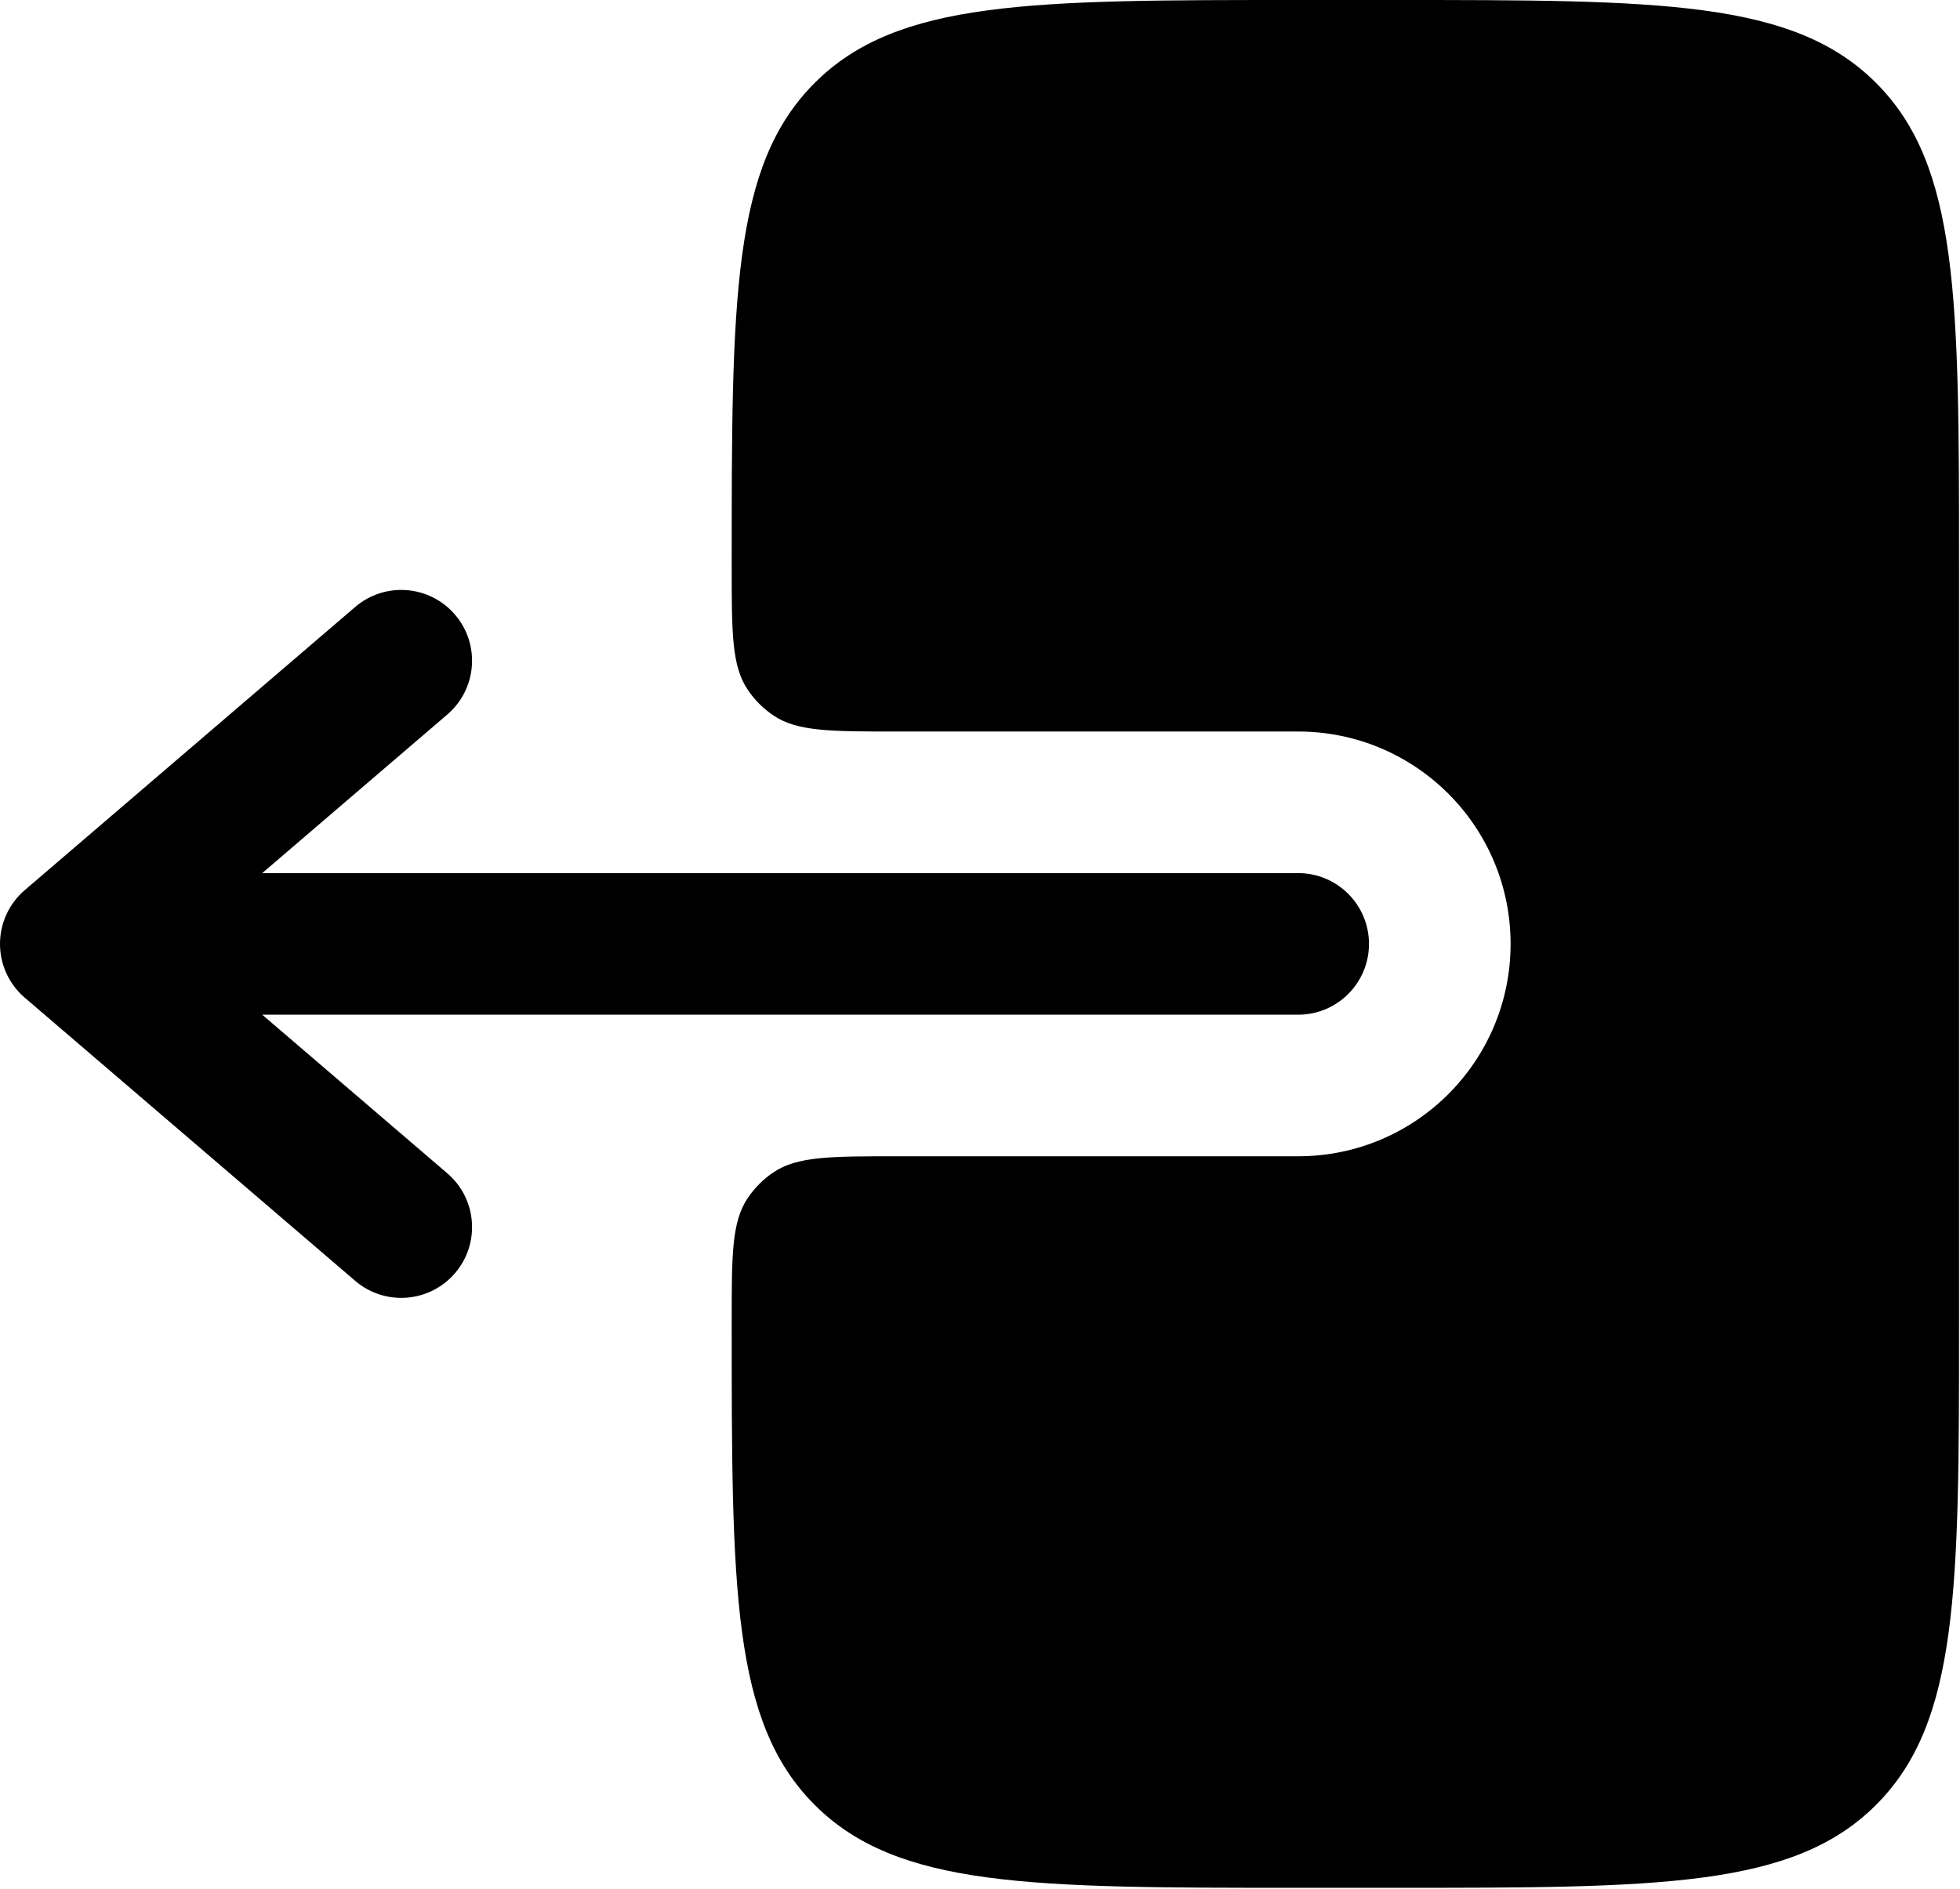
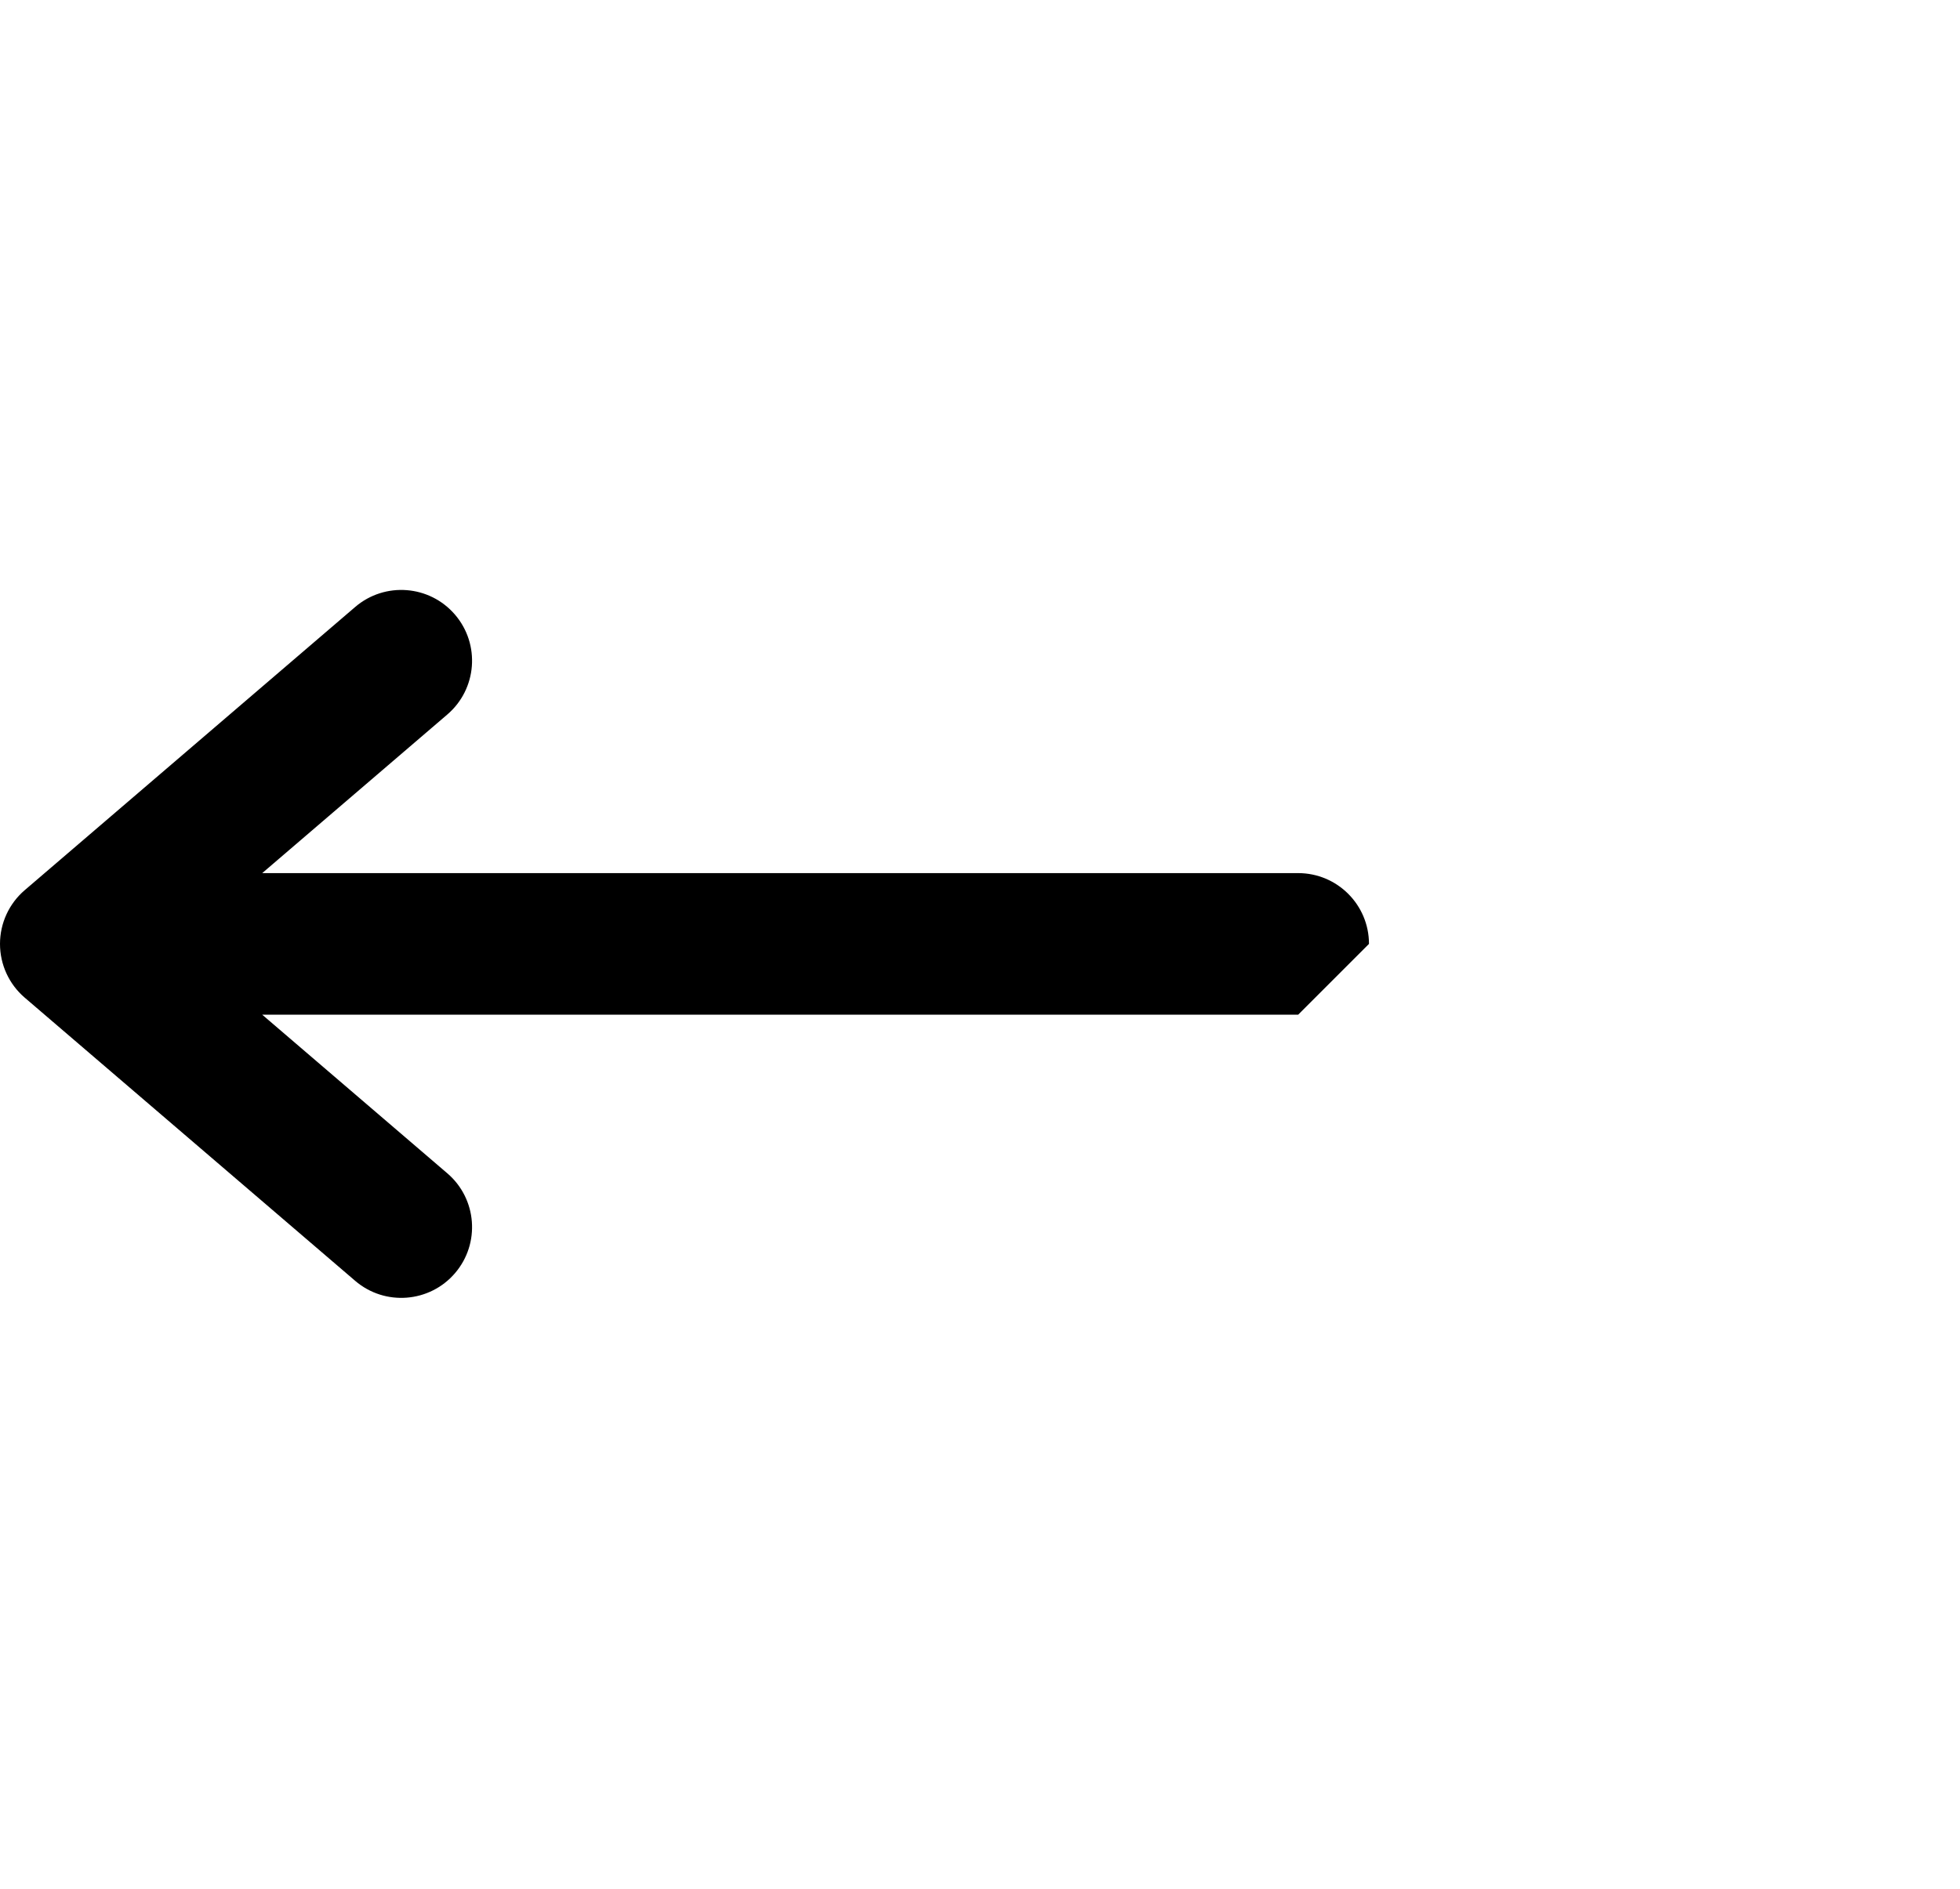
<svg xmlns="http://www.w3.org/2000/svg" width="692" height="667" viewBox="0 0 692 667" fill="none">
-   <path fill-rule="evenodd" clip-rule="evenodd" d="M483.333 333.334C483.333 319.528 472.14 308.334 458.333 308.334H92.581L157.936 252.316C168.42 243.33 169.634 227.548 160.648 217.065C151.663 206.581 135.88 205.367 125.397 214.353L8.73 314.354C3.189 319.101 0 326.038 0 333.334C0 340.631 3.189 347.568 8.73 352.314L125.397 452.314C135.88 461.301 151.663 460.088 160.648 449.604C169.634 439.121 168.42 423.338 157.936 414.354L92.581 358.334H458.333C472.14 358.334 483.333 347.141 483.333 333.334Z" fill="black" />
-   <path d="M258.333 200C258.333 223.406 258.334 235.11 263.951 243.517C266.383 247.157 269.508 250.283 273.149 252.715C281.557 258.332 293.26 258.332 316.667 258.332H458.333C499.753 258.332 533.333 291.91 533.333 333.333C533.333 374.753 499.753 408.333 458.333 408.333H316.667C293.26 408.333 281.553 408.333 273.147 413.95C269.508 416.383 266.383 419.507 263.952 423.147C258.333 431.553 258.333 443.257 258.333 466.667C258.333 560.947 258.334 608.087 287.624 637.377C316.914 666.667 364.047 666.667 458.327 666.667H491.66C585.94 666.667 633.08 666.667 662.37 637.377C691.66 608.087 691.66 560.947 691.66 466.667V200C691.66 105.719 691.66 58.579 662.37 29.289C633.08 0 585.94 0 491.66 0H458.327C364.047 0 316.914 0 287.624 29.289C258.334 58.579 258.333 105.719 258.333 200Z" fill="black" />
+   <path fill-rule="evenodd" clip-rule="evenodd" d="M483.333 333.334C483.333 319.528 472.14 308.334 458.333 308.334H92.581L157.936 252.316C168.42 243.33 169.634 227.548 160.648 217.065C151.663 206.581 135.88 205.367 125.397 214.353L8.73 314.354C3.189 319.101 0 326.038 0 333.334C0 340.631 3.189 347.568 8.73 352.314L125.397 452.314C135.88 461.301 151.663 460.088 160.648 449.604C169.634 439.121 168.42 423.338 157.936 414.354L92.581 358.334H458.333Z" fill="black" />
</svg>